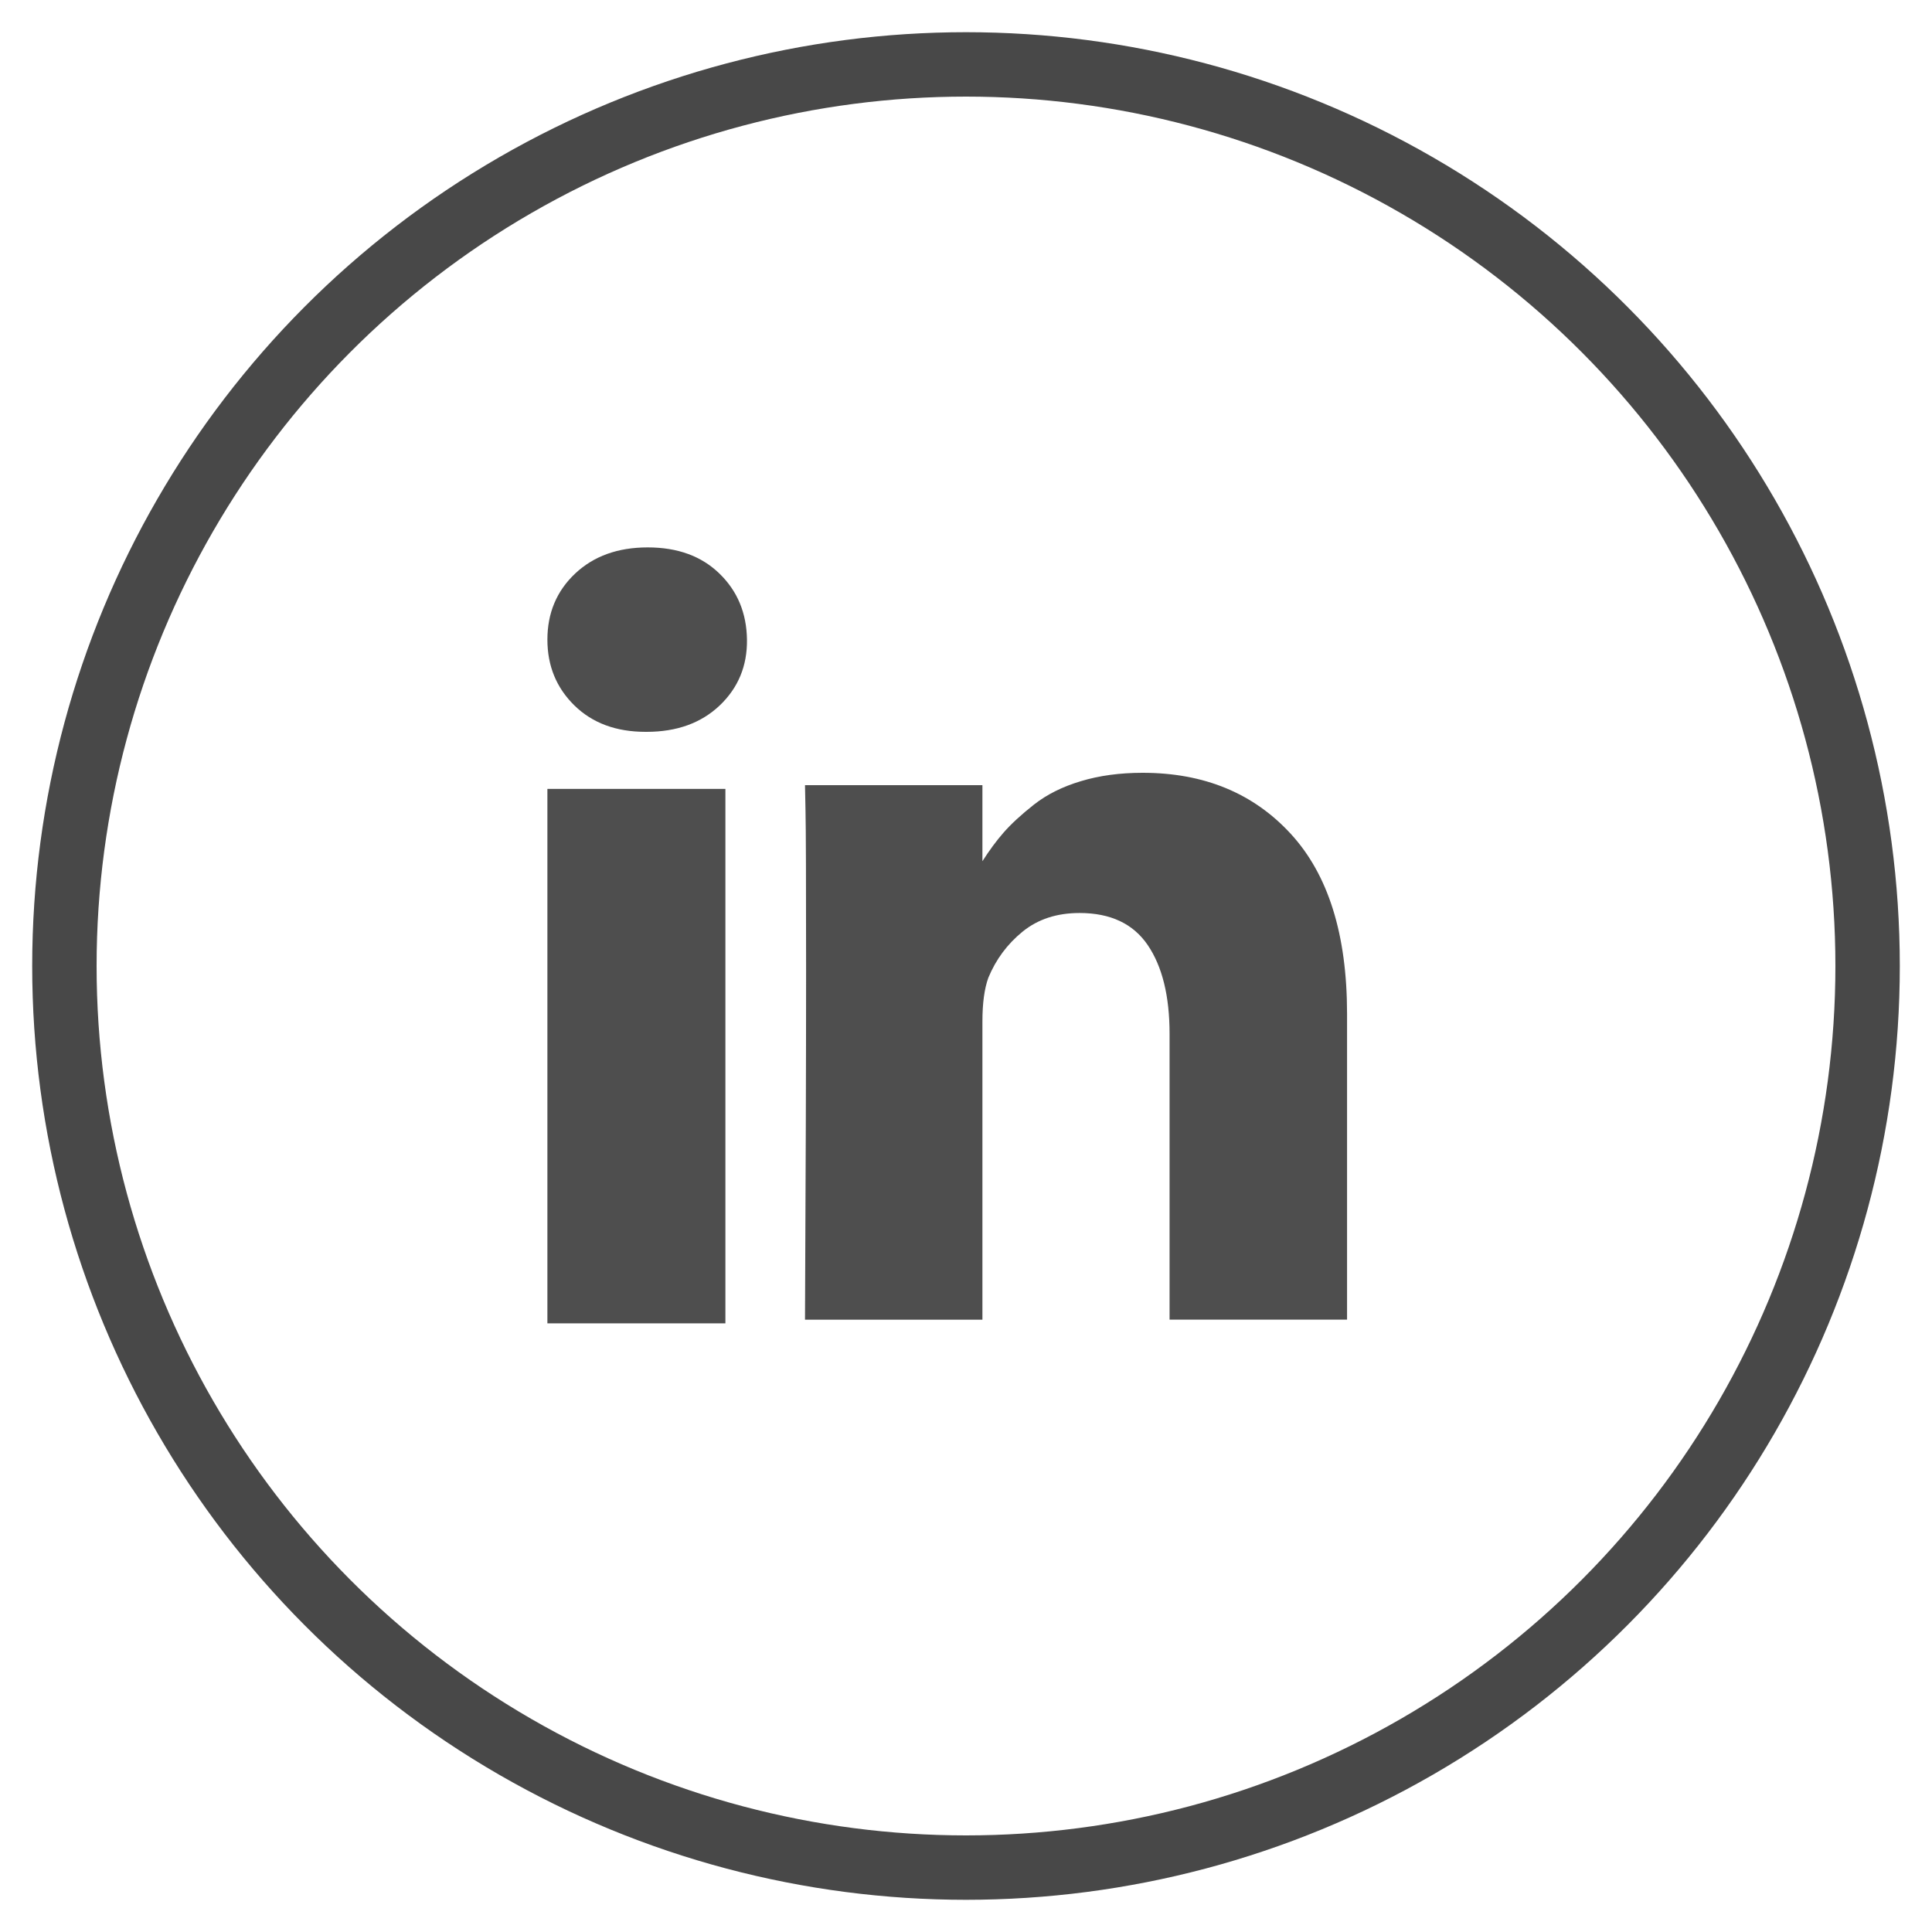
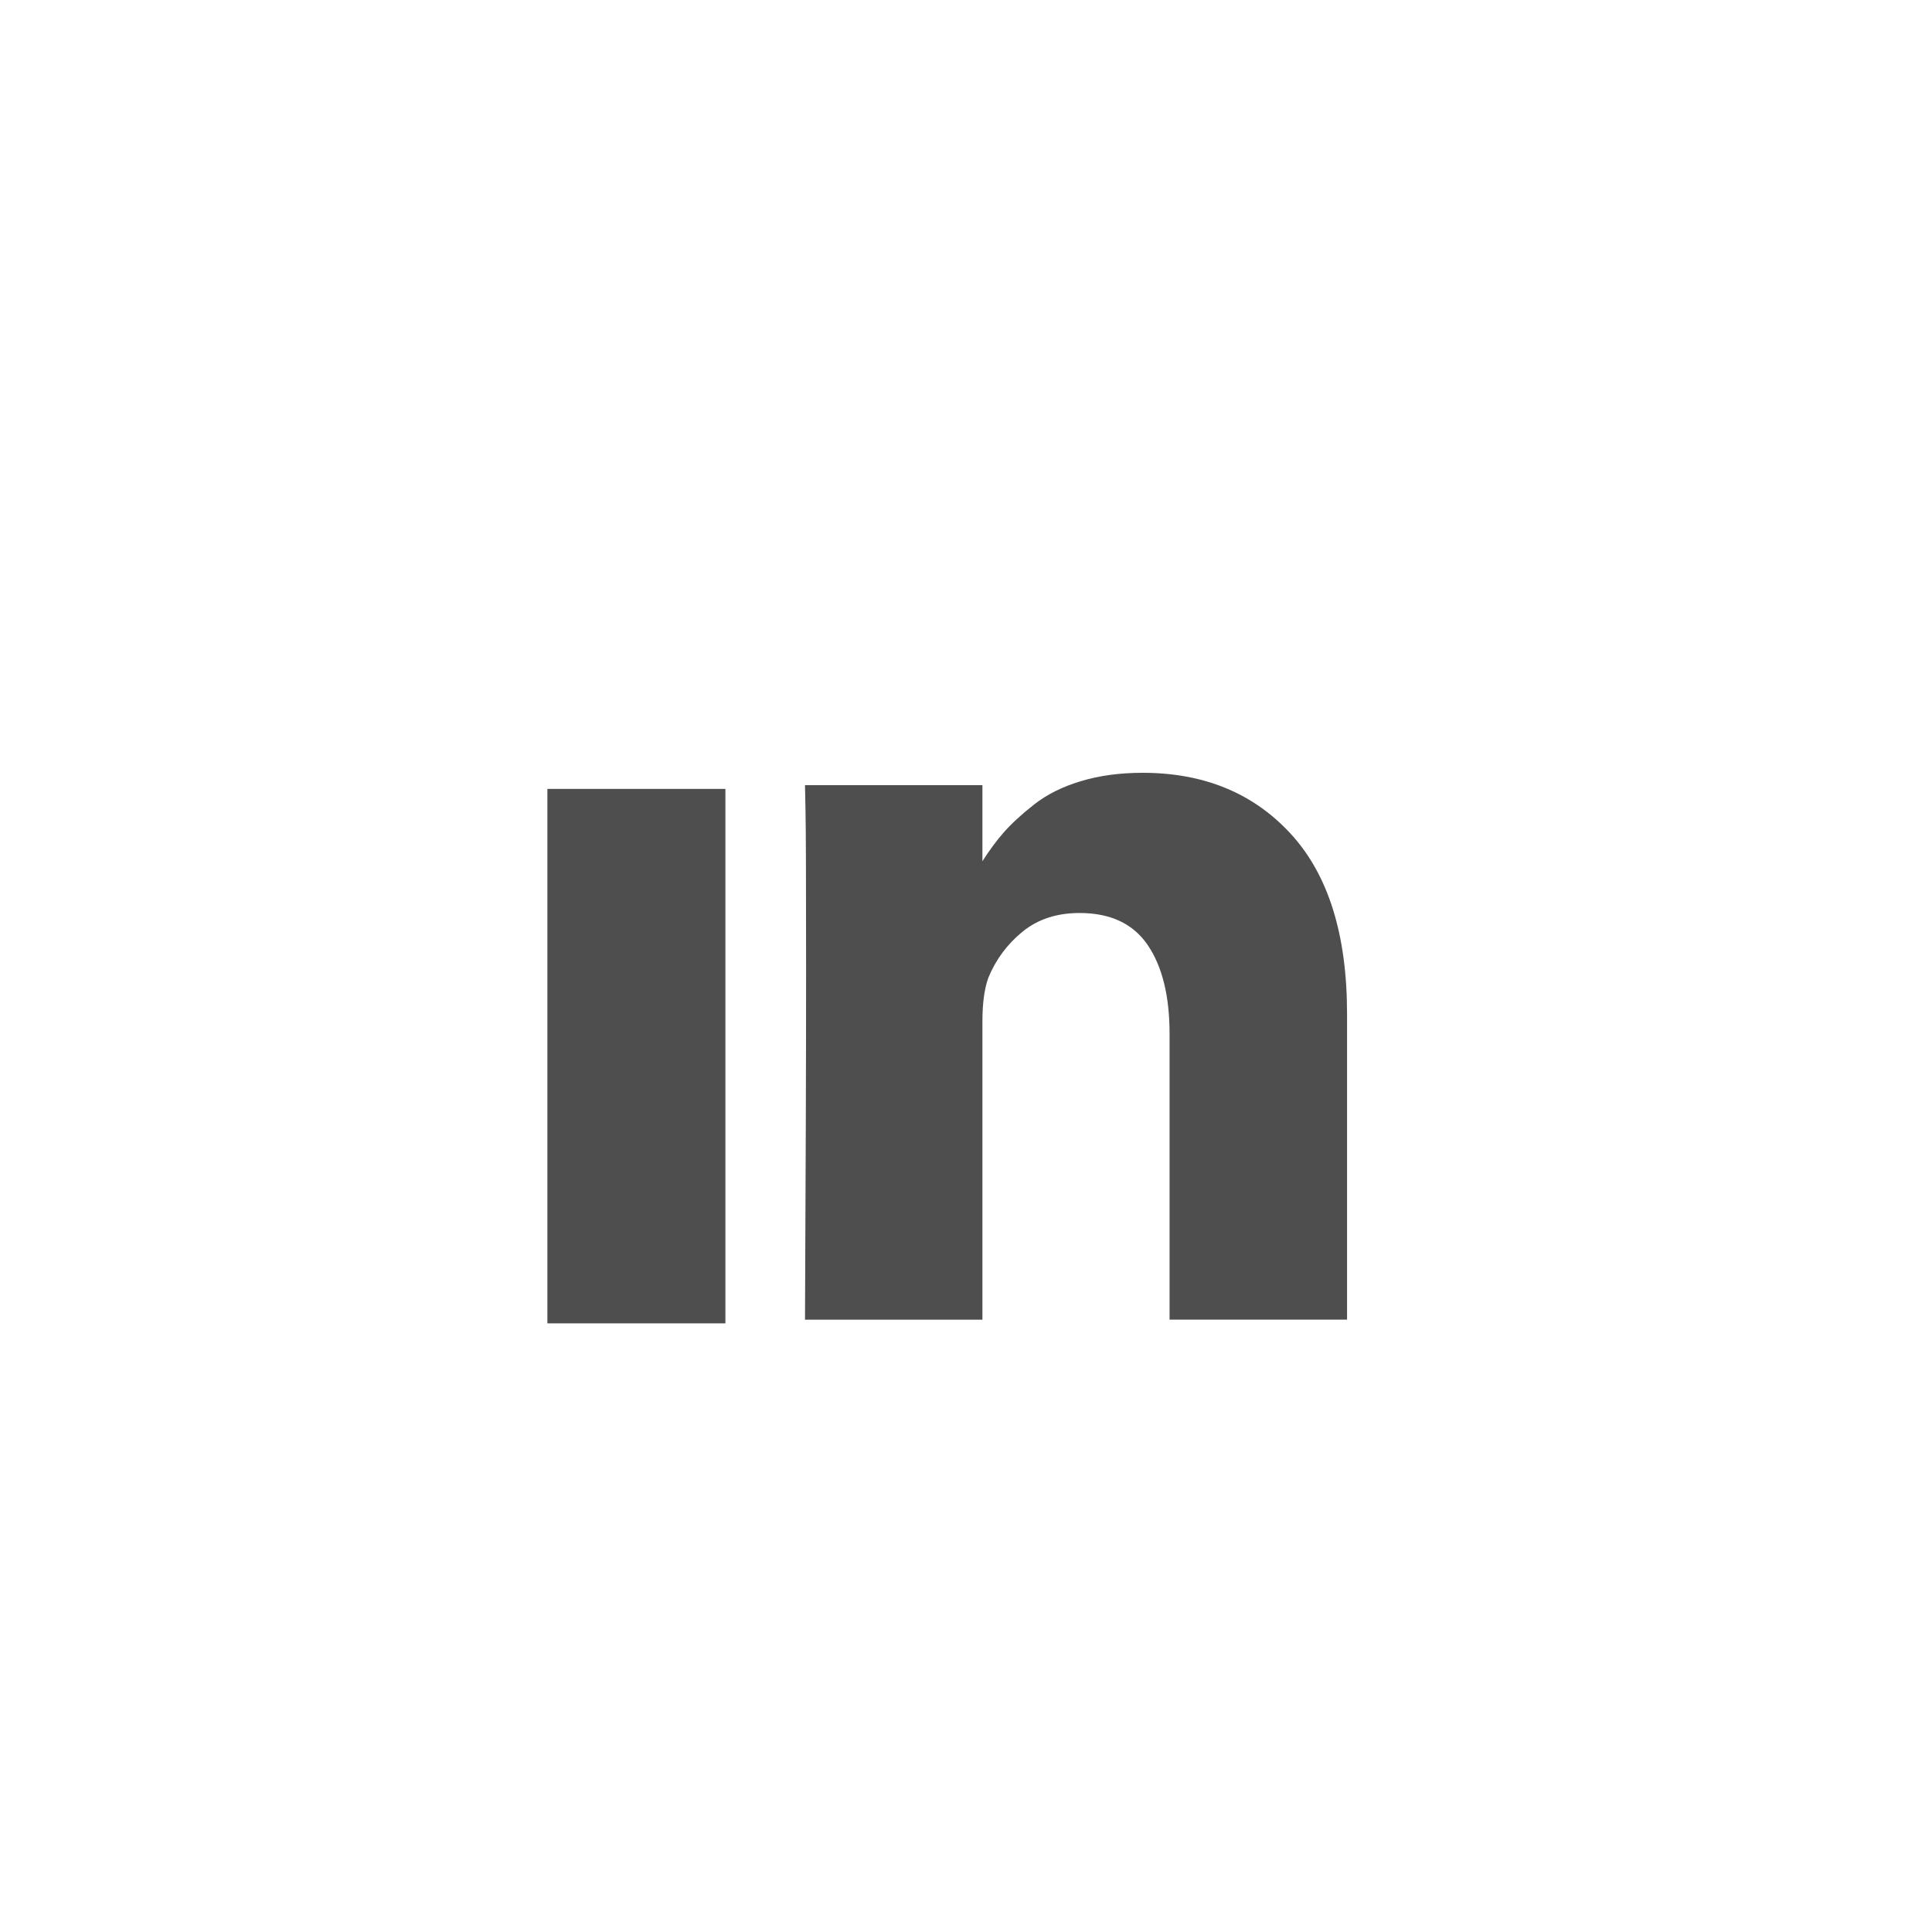
<svg xmlns="http://www.w3.org/2000/svg" width="30px" height="30px" viewBox="0 0 30 30" version="1.1">
  <title>Linkedin</title>
  <desc>Created with Sketch.</desc>
  <g id="Designs-💻" stroke="none" stroke-width="1" fill="none" fill-rule="evenodd">
    <g id="Home---1440" transform="translate(-180, -4312)">
      <g id="panels/footer/1440" transform="translate(2, 4072)">
        <g id="Linkedin" transform="translate(179, 241)">
-           <circle id="Oval-Copy-2" stroke="#484848" cx="14" cy="14" r="14" />
          <g id="Icons/social/linkedin" opacity="0.695" transform="translate(6, 6)" fill="#000000" fill-rule="nonzero">
            <polygon id="Rectangle-path" points="1.5 5.25 4.264 5.25 4.264 13.549 1.5 13.549" />
            <path d="M13.046,5.951 C12.465,5.317 11.697,5 10.743,5 C10.391,5 10.071,5.043 9.784,5.13 C9.496,5.216 9.253,5.338 9.055,5.494 C8.857,5.65 8.699,5.796 8.582,5.93 C8.471,6.057 8.362,6.205 8.255,6.373 L8.255,5.192 L5.5,5.192 L5.508,5.595 C5.514,5.863 5.517,6.689 5.517,8.073 C5.517,9.458 5.511,11.264 5.5,13.492 L8.255,13.492 L8.255,8.86 C8.255,8.576 8.286,8.35 8.347,8.182 C8.465,7.897 8.642,7.659 8.879,7.466 C9.117,7.273 9.411,7.177 9.763,7.177 C10.243,7.177 10.596,7.343 10.822,7.675 C11.048,8.008 11.161,8.467 11.161,9.053 L11.161,13.491 L13.917,13.491 L13.917,8.735 C13.916,7.512 13.626,6.584 13.046,5.951 Z" id="Shape" />
-             <path d="M3.058,1.5 C2.594,1.5 2.219,1.635 1.931,1.906 C1.644,2.177 1.5,2.519 1.5,2.932 C1.5,3.34 1.64,3.68 1.919,3.954 C2.198,4.227 2.566,4.364 3.024,4.364 L3.041,4.364 C3.51,4.364 3.888,4.227 4.176,3.954 C4.463,3.68 4.604,3.34 4.599,2.932 C4.593,2.519 4.451,2.177 4.171,1.906 C3.892,1.635 3.521,1.5 3.058,1.5 Z" id="Shape" />
          </g>
        </g>
      </g>
    </g>
  </g>
</svg>